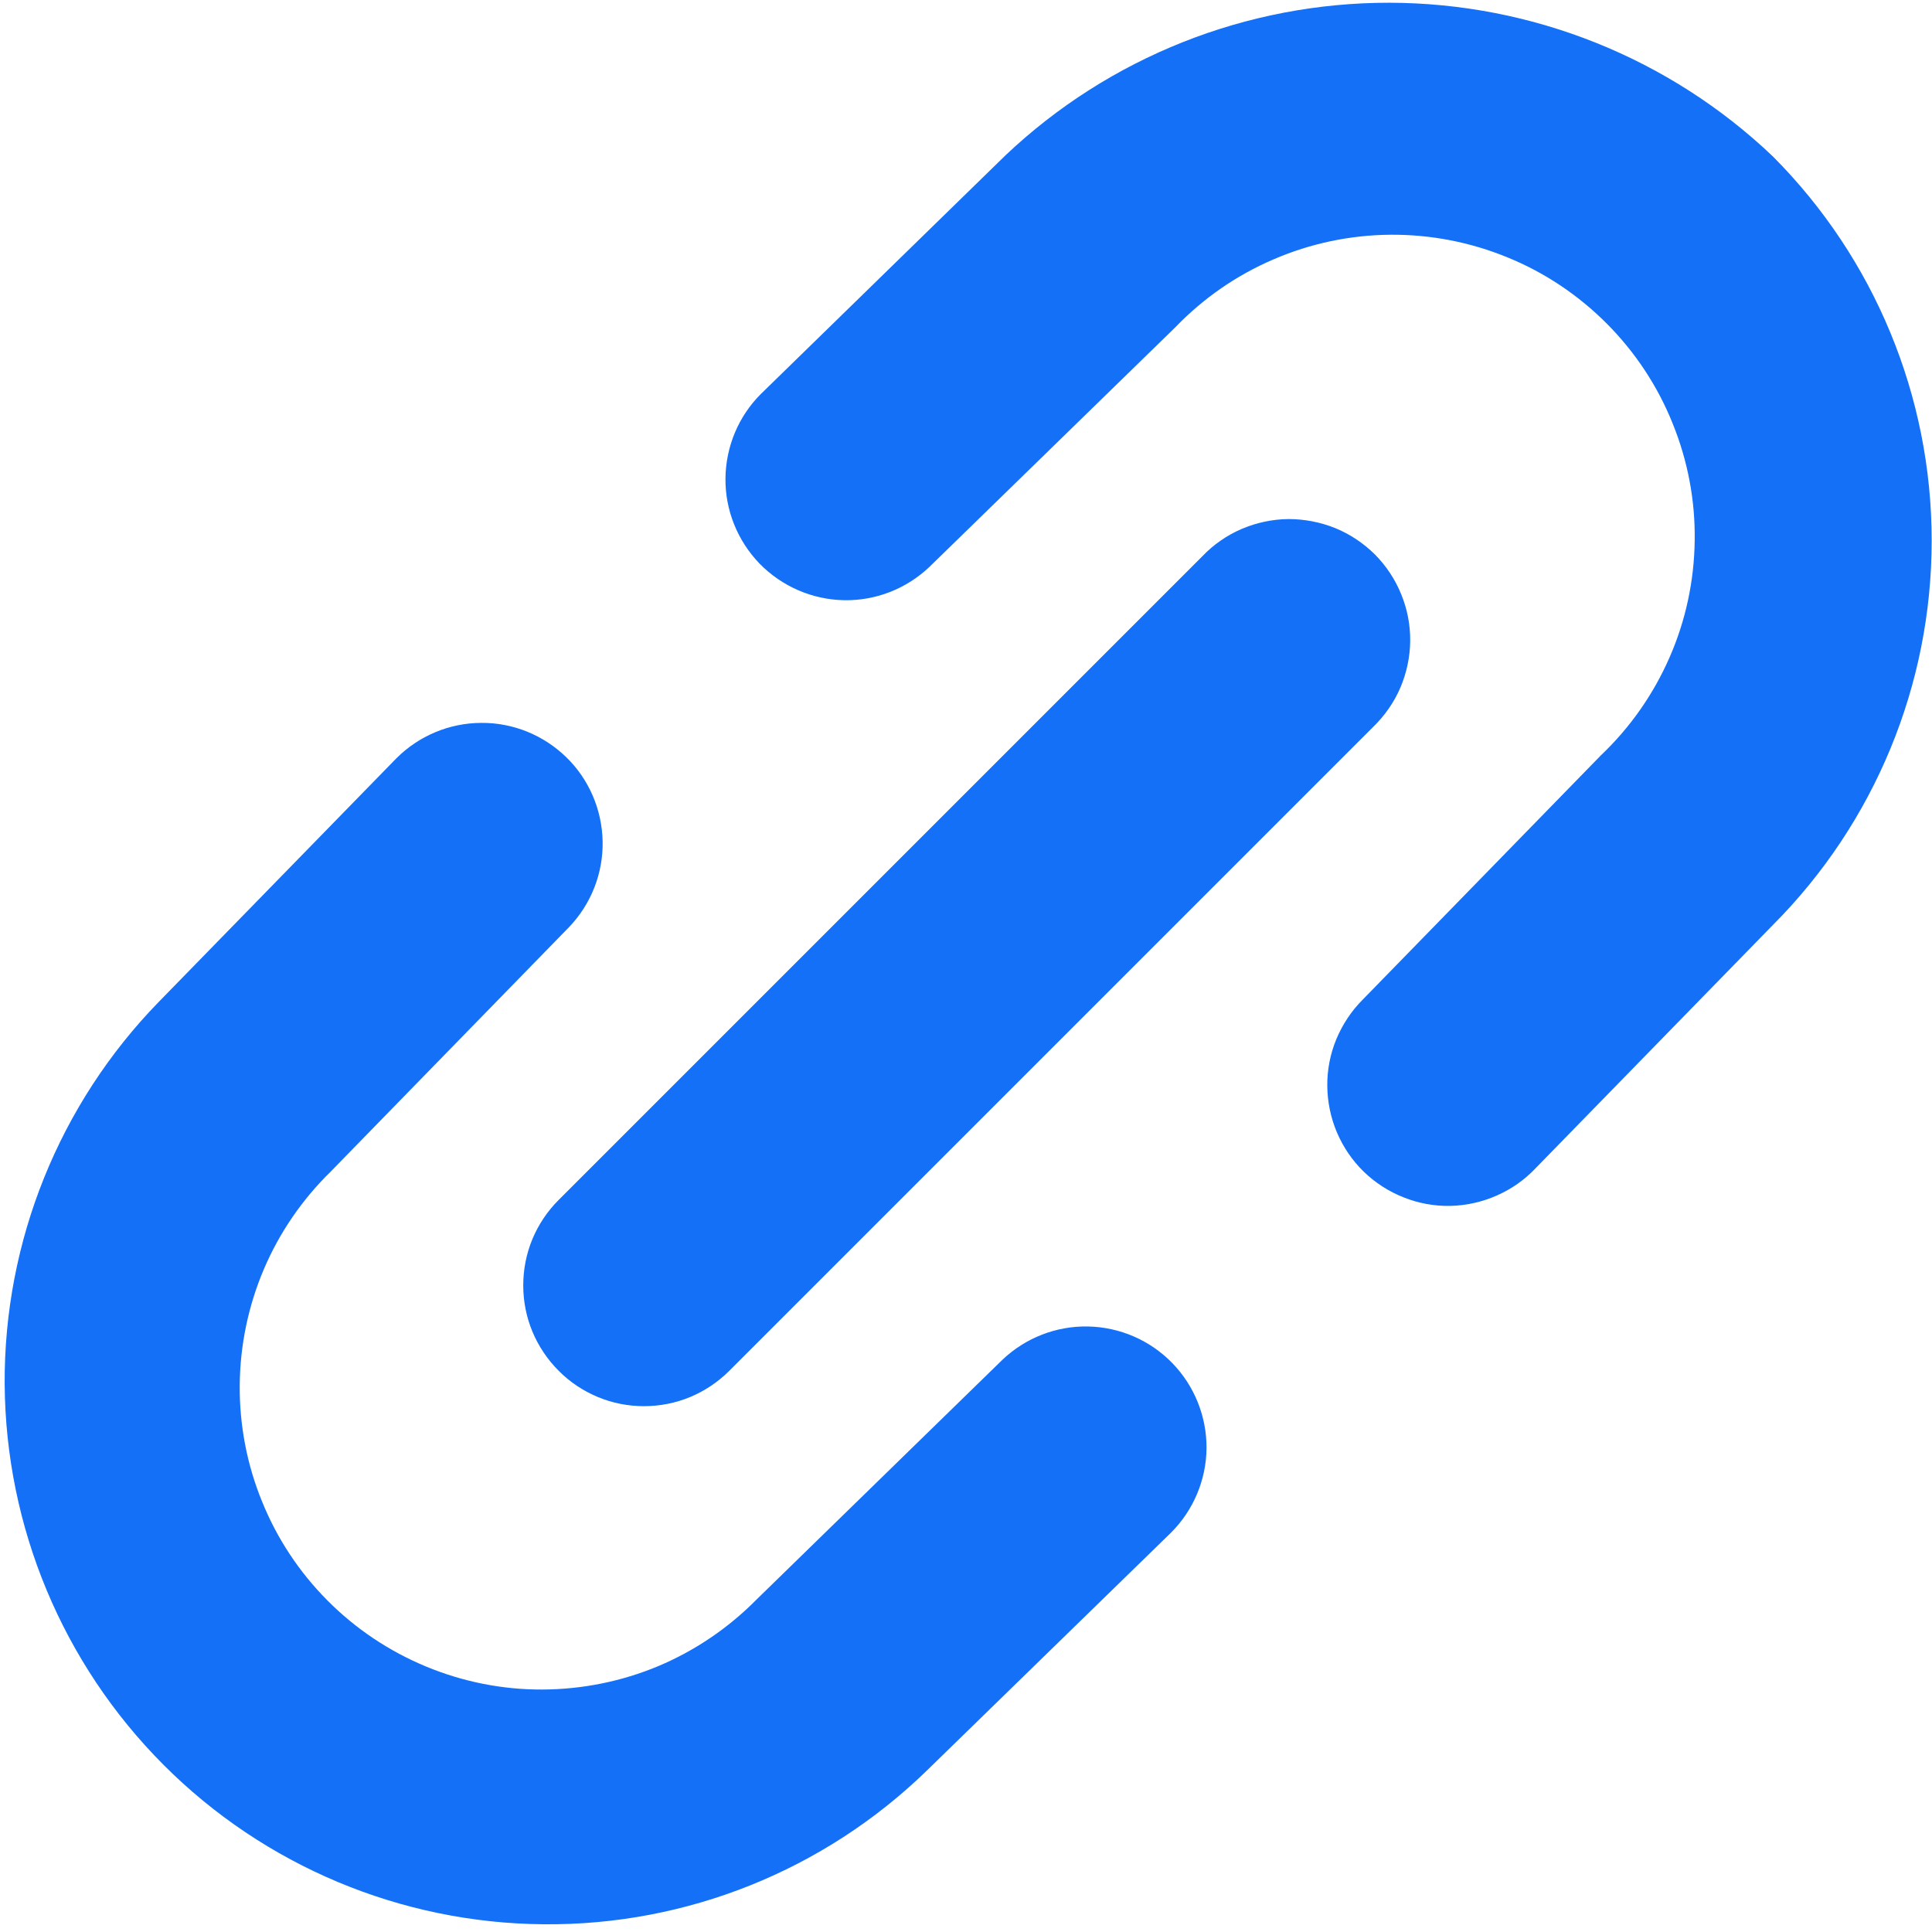
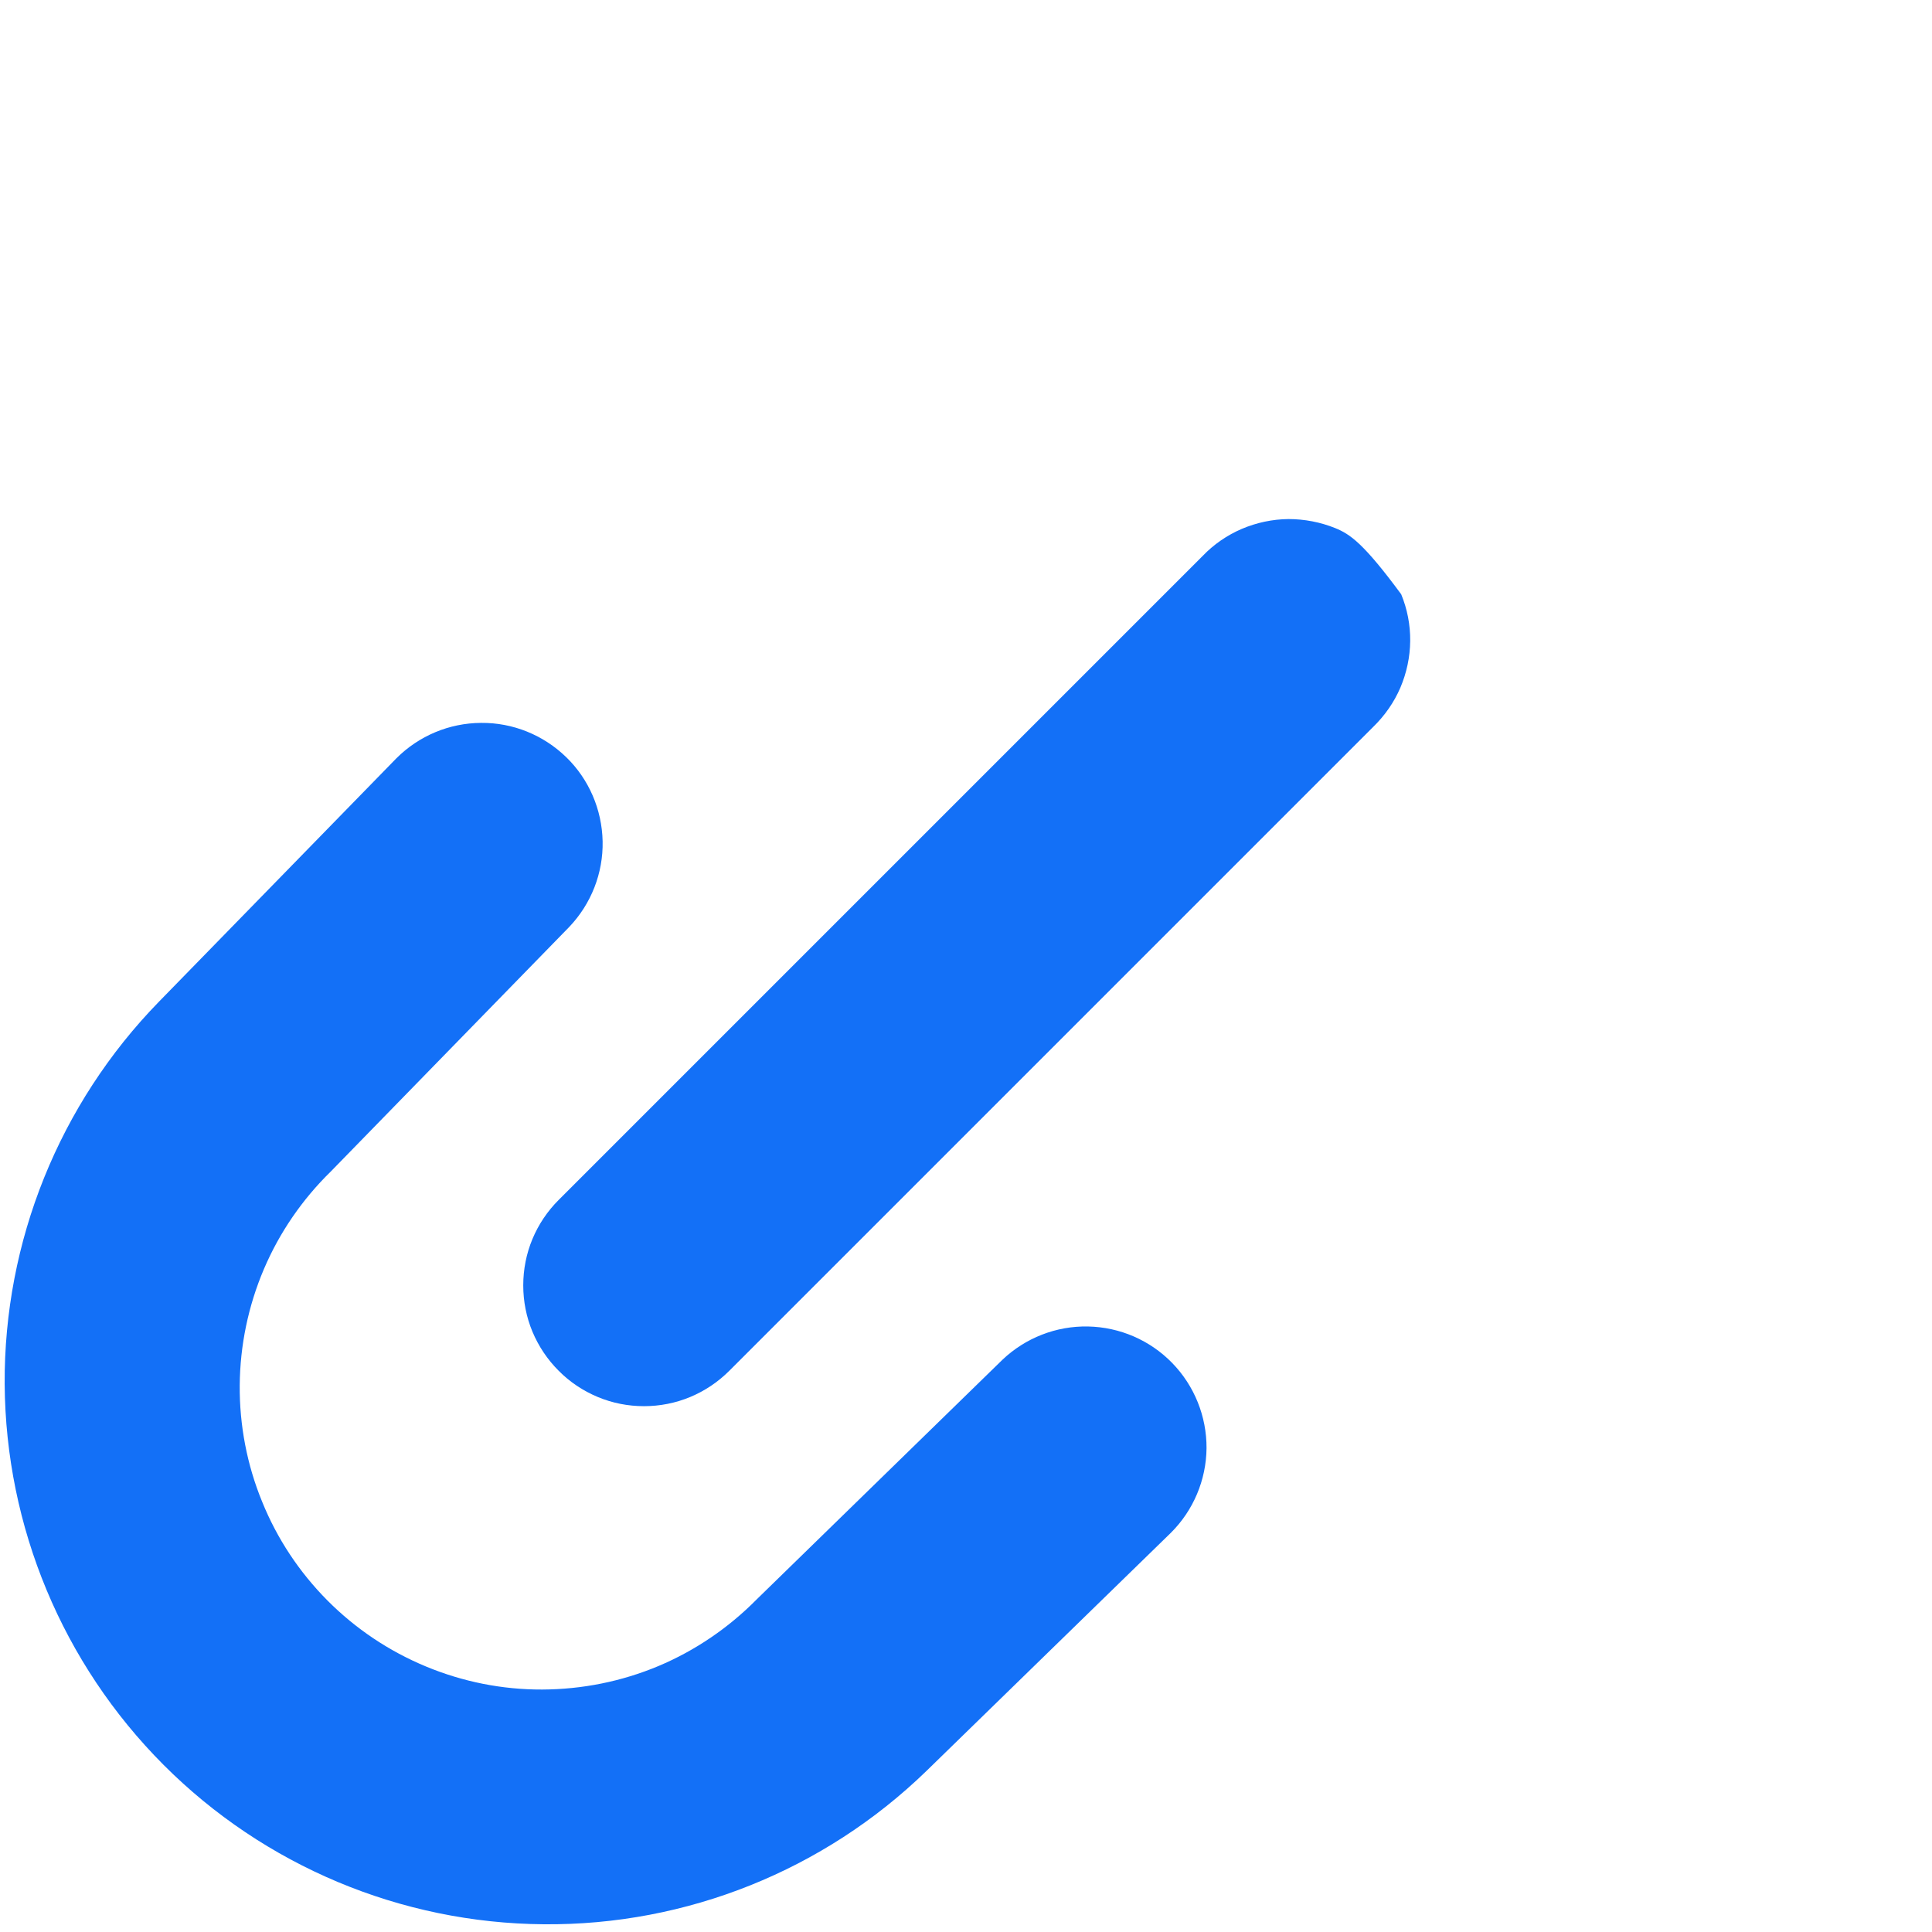
<svg xmlns="http://www.w3.org/2000/svg" width="12" height="12" viewBox="0 0 12 12" fill="none">
-   <path d="M6.245 0.965L4.727 2.446C4.587 2.585 4.508 2.774 4.506 2.972C4.504 3.169 4.581 3.359 4.718 3.501C4.856 3.642 5.044 3.724 5.242 3.728C5.439 3.732 5.63 3.657 5.773 3.521L7.3 2.033C7.473 1.853 7.681 1.709 7.91 1.611C8.139 1.512 8.386 1.46 8.636 1.458C8.885 1.456 9.133 1.504 9.364 1.599C9.595 1.693 9.805 1.834 9.981 2.011C10.157 2.188 10.296 2.398 10.389 2.63C10.483 2.861 10.53 3.109 10.526 3.358C10.523 3.608 10.47 3.855 10.37 4.083C10.27 4.312 10.125 4.519 9.944 4.691L8.463 6.21C8.393 6.28 8.338 6.364 8.3 6.455C8.262 6.547 8.243 6.646 8.244 6.745C8.245 6.844 8.265 6.942 8.304 7.034C8.343 7.125 8.399 7.208 8.47 7.277C8.541 7.346 8.626 7.401 8.718 7.437C8.81 7.474 8.909 7.492 9.008 7.49C9.107 7.488 9.205 7.466 9.296 7.426C9.387 7.386 9.469 7.329 9.537 7.257L11.012 5.745C11.644 5.111 11.998 4.253 11.998 3.358C11.998 2.464 11.644 1.606 11.012 0.972C10.37 0.36 9.517 0.019 8.63 0.017C7.743 0.016 6.889 0.355 6.245 0.965Z" fill="#1370F7" />
  <path d="M6.226 8.446L4.699 9.935C4.525 10.111 4.318 10.252 4.09 10.348C3.861 10.444 3.616 10.493 3.368 10.494C3.12 10.495 2.875 10.446 2.646 10.351C2.417 10.256 2.209 10.117 2.034 9.941C1.859 9.765 1.721 9.557 1.628 9.327C1.534 9.098 1.487 8.852 1.489 8.604C1.491 8.356 1.542 8.111 1.639 7.883C1.736 7.655 1.878 7.449 2.055 7.276L3.536 5.757C3.672 5.614 3.747 5.423 3.743 5.226C3.739 5.028 3.658 4.84 3.517 4.703C3.375 4.565 3.185 4.488 2.988 4.49C2.791 4.491 2.602 4.57 2.462 4.71L0.987 6.222C0.368 6.857 0.024 7.71 0.029 8.597C0.035 9.484 0.389 10.333 1.015 10.961C1.641 11.589 2.49 11.945 3.377 11.952C4.264 11.96 5.118 11.617 5.754 11L7.272 9.521C7.412 9.382 7.492 9.193 7.494 8.995C7.495 8.798 7.419 8.608 7.281 8.466C7.143 8.324 6.955 8.243 6.758 8.239C6.56 8.235 6.369 8.31 6.226 8.446Z" fill="#1370F7" />
-   <path d="M3.47 8.514C3.539 8.584 3.622 8.639 3.713 8.677C3.804 8.715 3.901 8.734 4 8.734C4.098 8.734 4.196 8.715 4.287 8.677C4.378 8.639 4.46 8.584 4.53 8.514L8.53 4.514C8.601 4.445 8.659 4.362 8.698 4.271C8.737 4.179 8.758 4.081 8.759 3.981C8.76 3.882 8.741 3.783 8.703 3.691C8.666 3.599 8.61 3.515 8.54 3.444C8.469 3.374 8.386 3.318 8.293 3.28C8.201 3.243 8.102 3.224 8.003 3.224C7.903 3.225 7.805 3.246 7.713 3.285C7.622 3.324 7.539 3.381 7.47 3.453L3.47 7.453C3.4 7.523 3.345 7.605 3.307 7.696C3.269 7.787 3.25 7.885 3.25 7.984C3.25 8.082 3.269 8.18 3.307 8.271C3.345 8.362 3.4 8.444 3.47 8.514Z" fill="#1370F7" />
+   <path d="M3.47 8.514C3.539 8.584 3.622 8.639 3.713 8.677C3.804 8.715 3.901 8.734 4 8.734C4.098 8.734 4.196 8.715 4.287 8.677C4.378 8.639 4.46 8.584 4.53 8.514L8.53 4.514C8.601 4.445 8.659 4.362 8.698 4.271C8.737 4.179 8.758 4.081 8.759 3.981C8.76 3.882 8.741 3.783 8.703 3.691C8.469 3.374 8.386 3.318 8.293 3.28C8.201 3.243 8.102 3.224 8.003 3.224C7.903 3.225 7.805 3.246 7.713 3.285C7.622 3.324 7.539 3.381 7.47 3.453L3.47 7.453C3.4 7.523 3.345 7.605 3.307 7.696C3.269 7.787 3.25 7.885 3.25 7.984C3.25 8.082 3.269 8.18 3.307 8.271C3.345 8.362 3.4 8.444 3.47 8.514Z" fill="#1370F7" />
</svg>